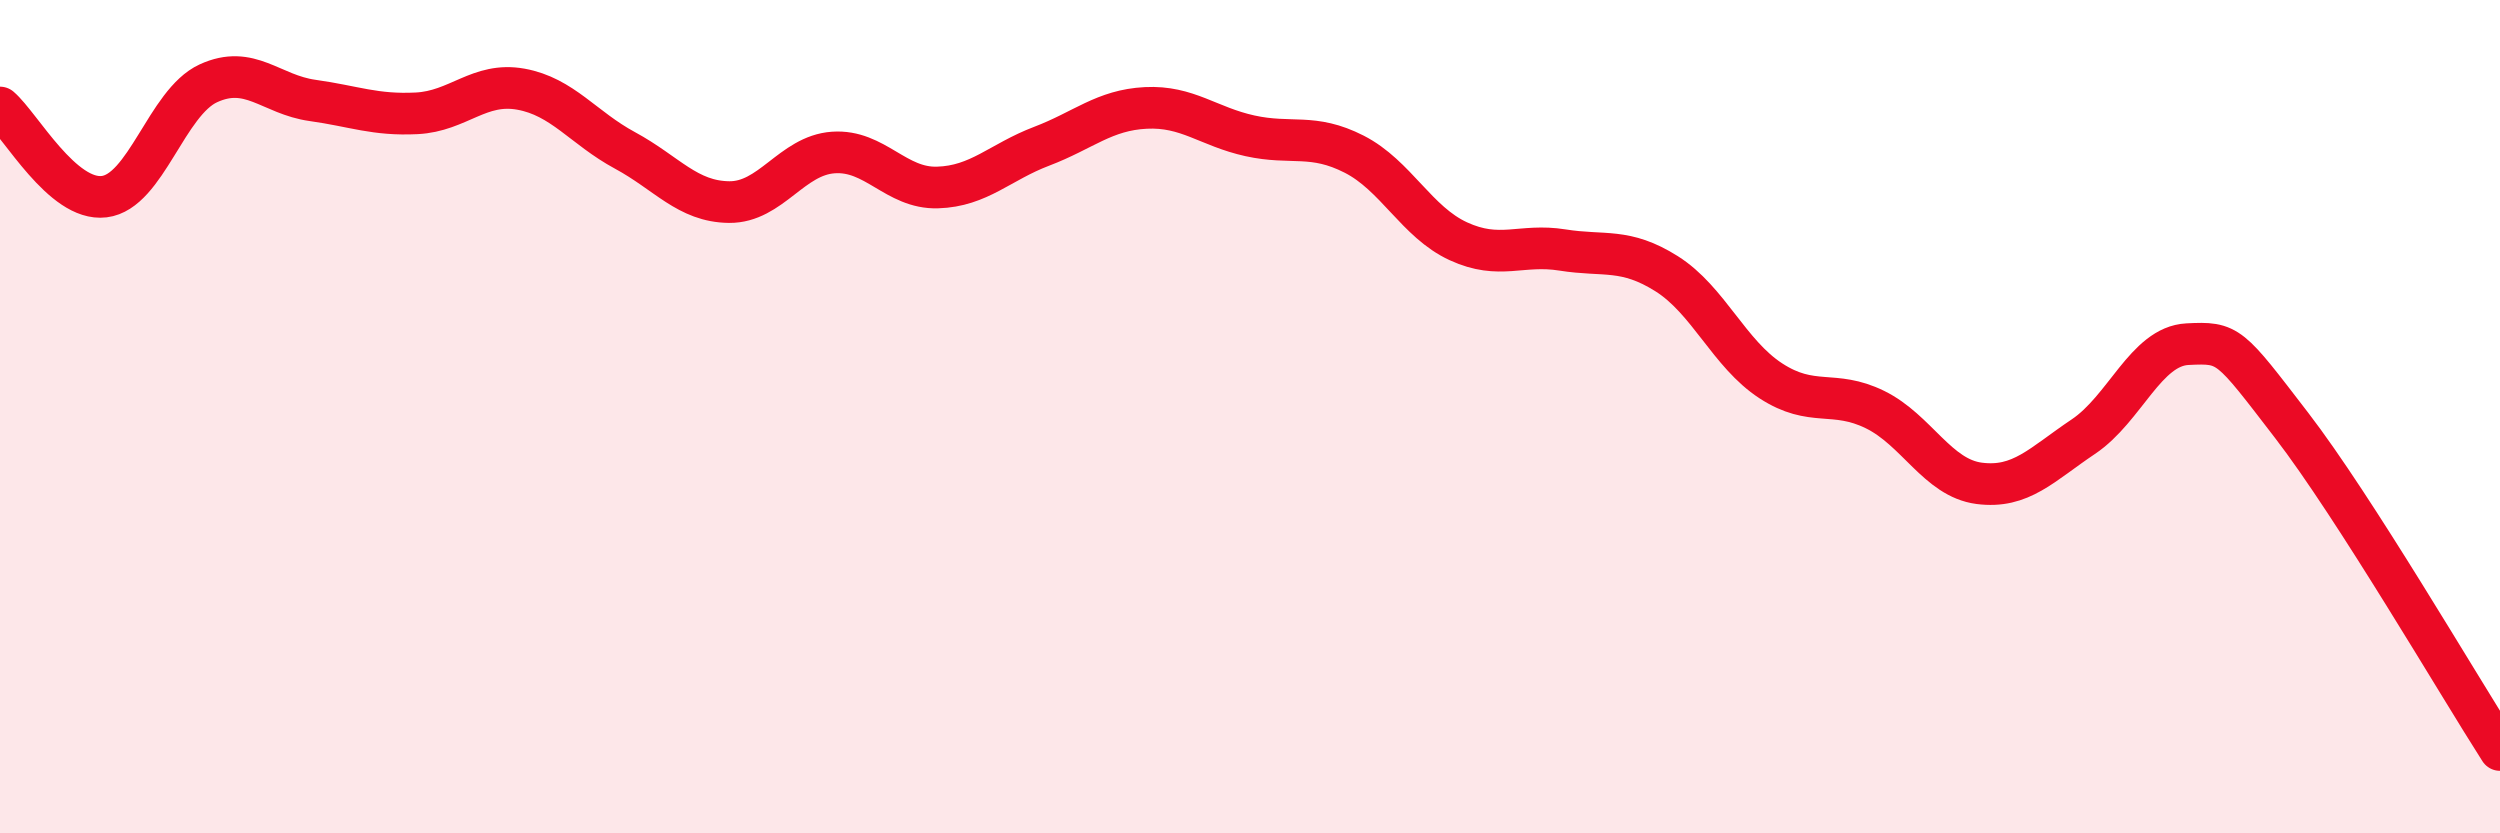
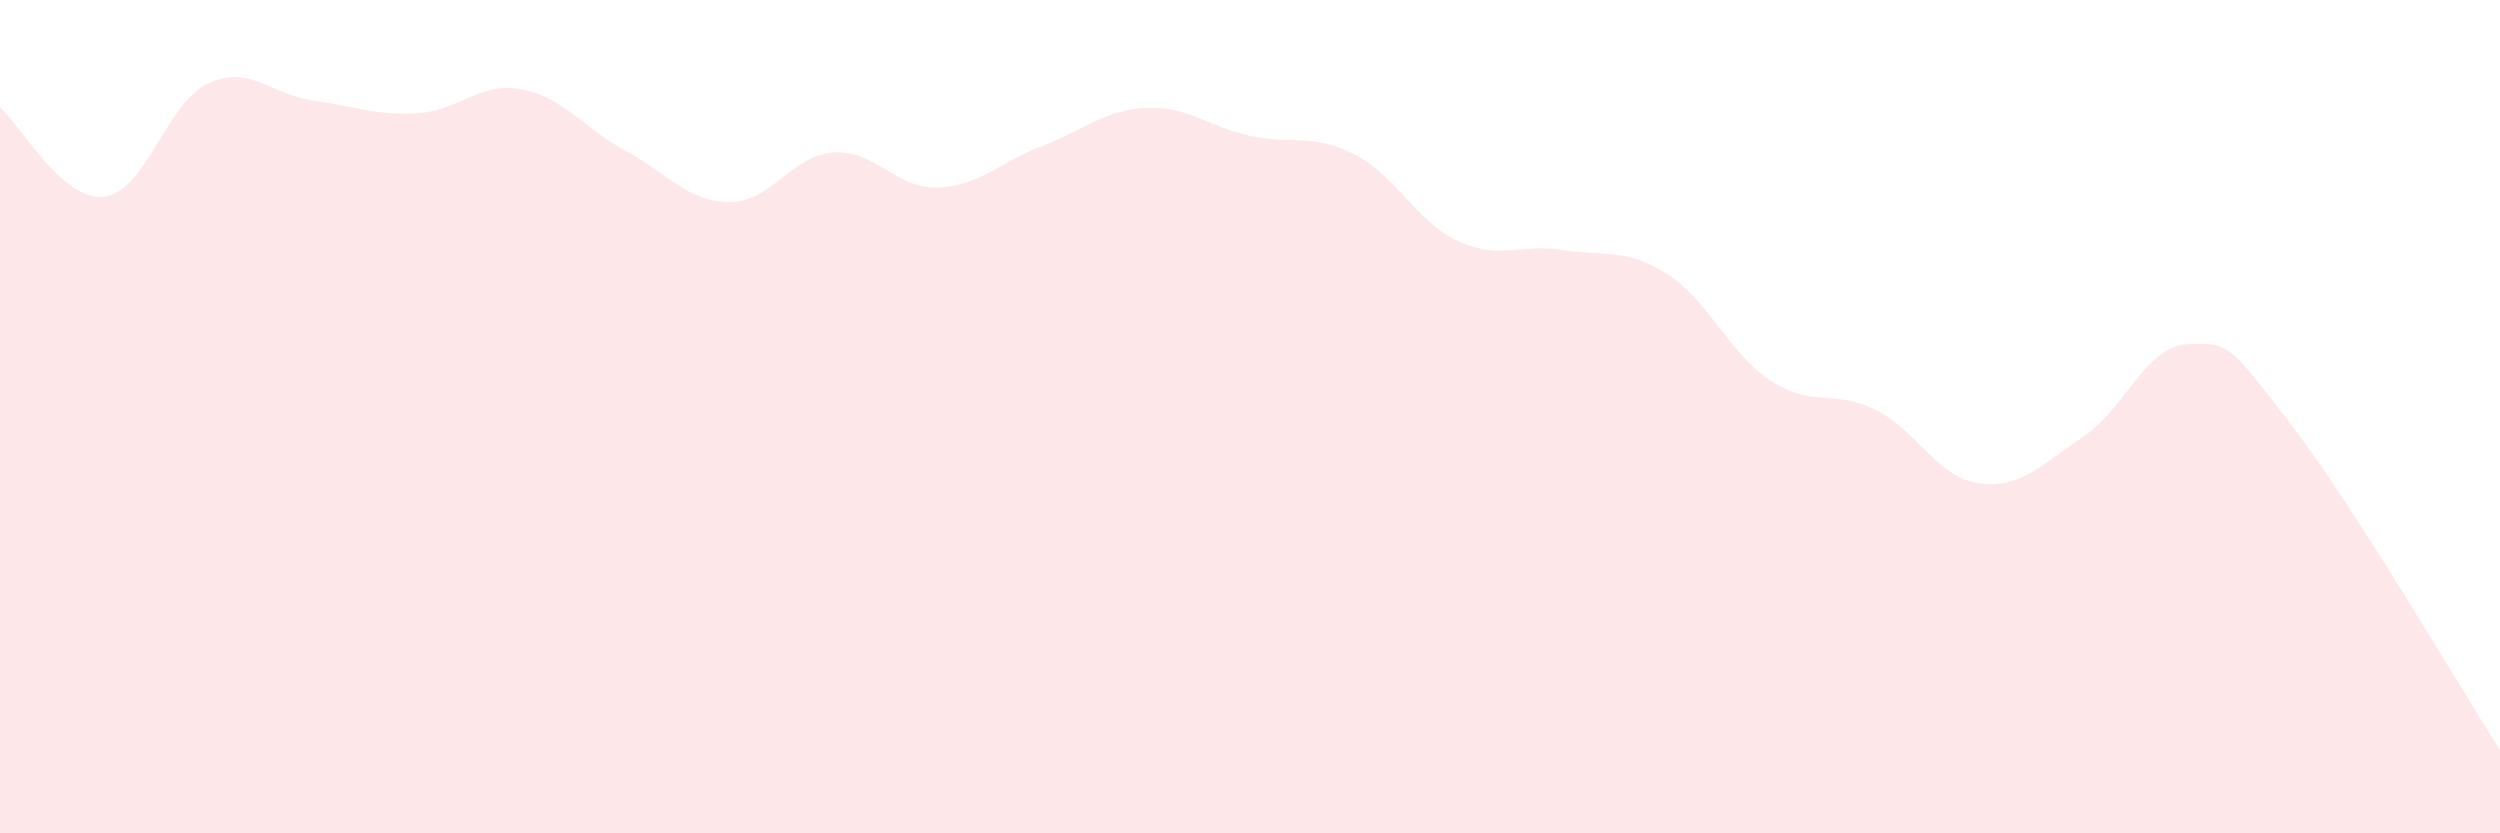
<svg xmlns="http://www.w3.org/2000/svg" width="60" height="20" viewBox="0 0 60 20">
  <path d="M 0,2.58 C 0.5,3.01 1.5,4.84 2.5,4.72 C 3.5,4.6 4,2.46 5,2 C 6,1.54 6.5,2.27 7.5,2.41 C 8.5,2.55 9,2.77 10,2.72 C 11,2.67 11.5,1.96 12.5,2.14 C 13.5,2.32 14,3.07 15,3.61 C 16,4.15 16.5,4.84 17.5,4.85 C 18.5,4.86 19,3.73 20,3.66 C 21,3.59 21.5,4.53 22.5,4.5 C 23.5,4.47 24,3.89 25,3.51 C 26,3.13 26.5,2.64 27.5,2.59 C 28.5,2.54 29,3.04 30,3.26 C 31,3.48 31.5,3.19 32.5,3.7 C 33.5,4.21 34,5.33 35,5.79 C 36,6.25 36.5,5.84 37.5,6 C 38.5,6.16 39,5.94 40,6.57 C 41,7.2 41.5,8.49 42.5,9.14 C 43.5,9.79 44,9.34 45,9.83 C 46,10.32 46.5,11.47 47.5,11.6 C 48.5,11.73 49,11.15 50,10.48 C 51,9.81 51.5,8.31 52.5,8.26 C 53.5,8.21 53.5,8.26 55,10.21 C 56.5,12.16 59,16.44 60,18L60 20L0 20Z" fill="#EB0A25" opacity="0.1" stroke-linecap="round" stroke-linejoin="round" />
-   <path d="M 0,2.58 C 0.5,3.01 1.5,4.84 2.5,4.72 C 3.5,4.6 4,2.46 5,2 C 6,1.54 6.5,2.27 7.5,2.41 C 8.5,2.55 9,2.77 10,2.72 C 11,2.67 11.5,1.96 12.5,2.14 C 13.5,2.32 14,3.07 15,3.61 C 16,4.15 16.5,4.84 17.5,4.85 C 18.5,4.86 19,3.73 20,3.66 C 21,3.59 21.5,4.53 22.5,4.5 C 23.5,4.47 24,3.89 25,3.51 C 26,3.13 26.5,2.64 27.5,2.59 C 28.5,2.54 29,3.04 30,3.26 C 31,3.48 31.5,3.19 32.5,3.7 C 33.5,4.21 34,5.33 35,5.79 C 36,6.25 36.5,5.84 37.5,6 C 38.5,6.16 39,5.94 40,6.57 C 41,7.2 41.5,8.49 42.5,9.14 C 43.5,9.79 44,9.34 45,9.83 C 46,10.32 46.5,11.47 47.5,11.6 C 48.5,11.73 49,11.15 50,10.48 C 51,9.81 51.5,8.31 52.5,8.26 C 53.5,8.21 53.5,8.26 55,10.21 C 56.5,12.16 59,16.44 60,18" stroke="#EB0A25" stroke-width="1" fill="none" stroke-linecap="round" stroke-linejoin="round" />
</svg>